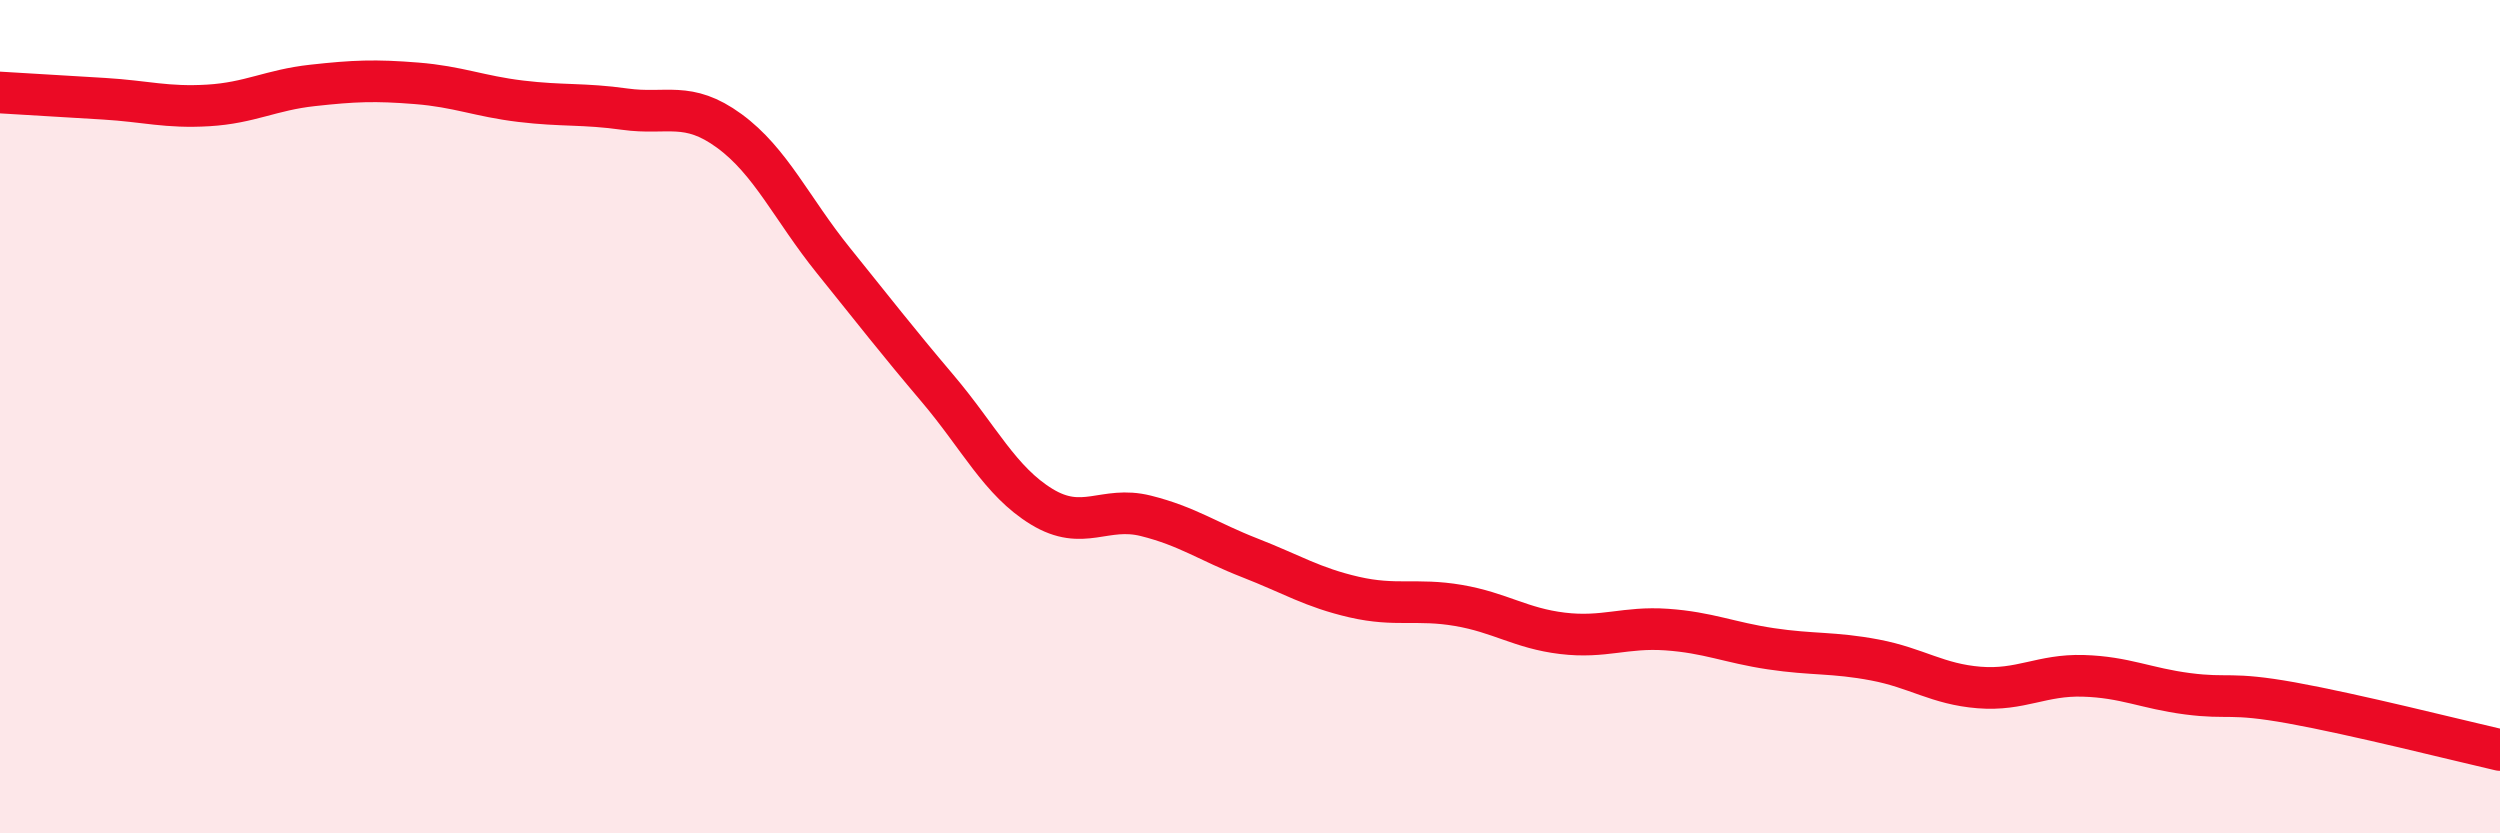
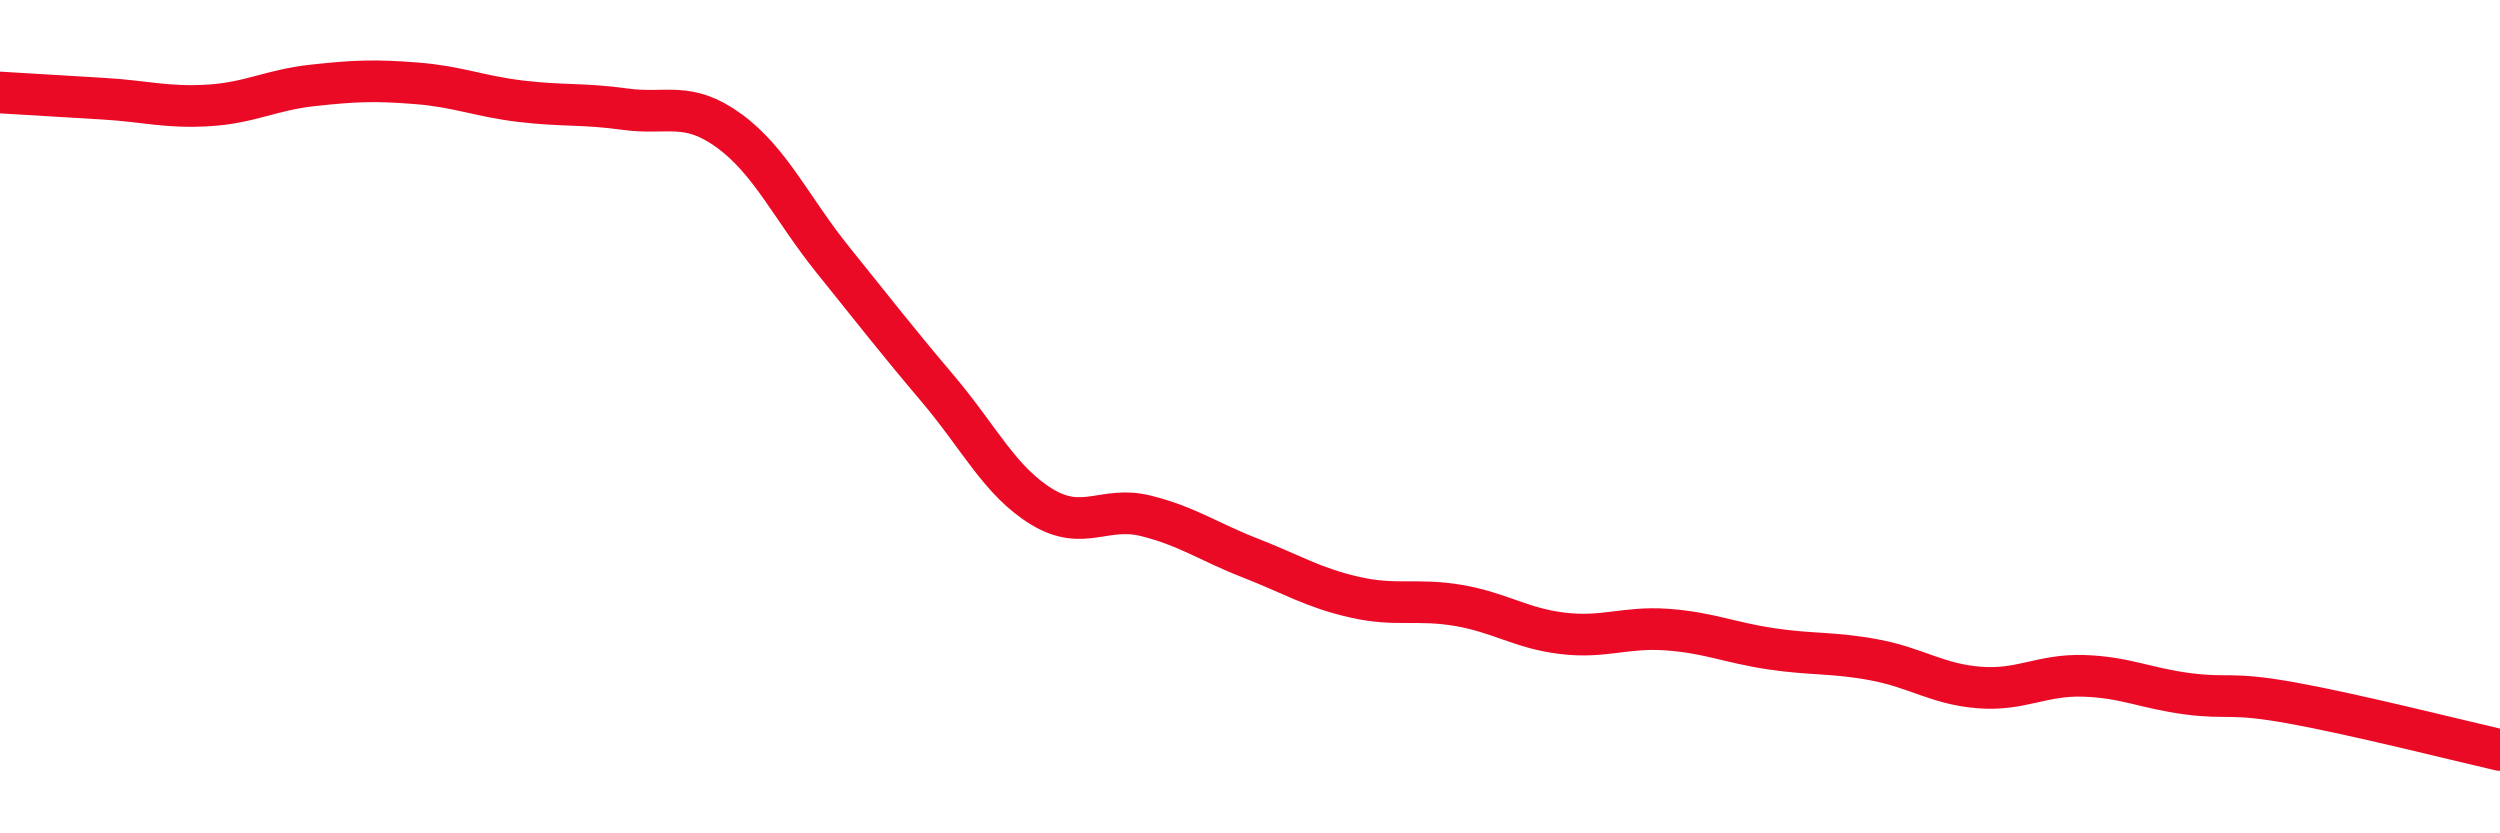
<svg xmlns="http://www.w3.org/2000/svg" width="60" height="20" viewBox="0 0 60 20">
-   <path d="M 0,2.22 C 0.5,2.25 1.5,2.31 2.5,2.37 C 3.5,2.43 4,2.59 5,2.53 C 6,2.47 6.5,2.16 7.5,2.05 C 8.5,1.94 9,1.92 10,2 C 11,2.08 11.5,2.31 12.5,2.43 C 13.5,2.55 14,2.48 15,2.62 C 16,2.76 16.5,2.41 17.5,3.14 C 18.5,3.87 19,5.01 20,6.25 C 21,7.49 21.5,8.14 22.5,9.32 C 23.5,10.5 24,11.55 25,12.16 C 26,12.77 26.5,12.13 27.5,12.38 C 28.5,12.63 29,13 30,13.39 C 31,13.78 31.5,14.1 32.5,14.33 C 33.5,14.56 34,14.36 35,14.53 C 36,14.7 36.5,15.08 37.5,15.2 C 38.5,15.32 39,15.04 40,15.11 C 41,15.18 41.5,15.42 42.5,15.57 C 43.5,15.72 44,15.65 45,15.84 C 46,16.03 46.5,16.42 47.5,16.5 C 48.5,16.58 49,16.19 50,16.22 C 51,16.25 51.5,16.52 52.5,16.65 C 53.5,16.78 53.5,16.6 55,16.87 C 56.5,17.14 59,17.77 60,18L60 20L0 20Z" fill="#EB0A25" opacity="0.1" stroke-linecap="round" stroke-linejoin="round" />
  <path d="M 0,2.22 C 0.5,2.25 1.5,2.31 2.5,2.37 C 3.5,2.43 4,2.59 5,2.53 C 6,2.47 6.5,2.16 7.5,2.05 C 8.5,1.94 9,1.92 10,2 C 11,2.08 11.5,2.31 12.5,2.43 C 13.5,2.55 14,2.48 15,2.62 C 16,2.76 16.5,2.41 17.5,3.14 C 18.5,3.87 19,5.01 20,6.25 C 21,7.49 21.5,8.14 22.5,9.32 C 23.5,10.5 24,11.55 25,12.16 C 26,12.77 26.5,12.13 27.5,12.38 C 28.5,12.63 29,13 30,13.39 C 31,13.78 31.5,14.1 32.5,14.33 C 33.5,14.56 34,14.36 35,14.53 C 36,14.7 36.5,15.08 37.5,15.2 C 38.5,15.32 39,15.04 40,15.11 C 41,15.18 41.5,15.42 42.5,15.57 C 43.5,15.72 44,15.65 45,15.84 C 46,16.03 46.5,16.42 47.5,16.5 C 48.5,16.58 49,16.19 50,16.22 C 51,16.25 51.5,16.52 52.5,16.65 C 53.5,16.78 53.5,16.6 55,16.87 C 56.5,17.14 59,17.77 60,18" stroke="#EB0A25" stroke-width="1" fill="none" stroke-linecap="round" stroke-linejoin="round" />
</svg>